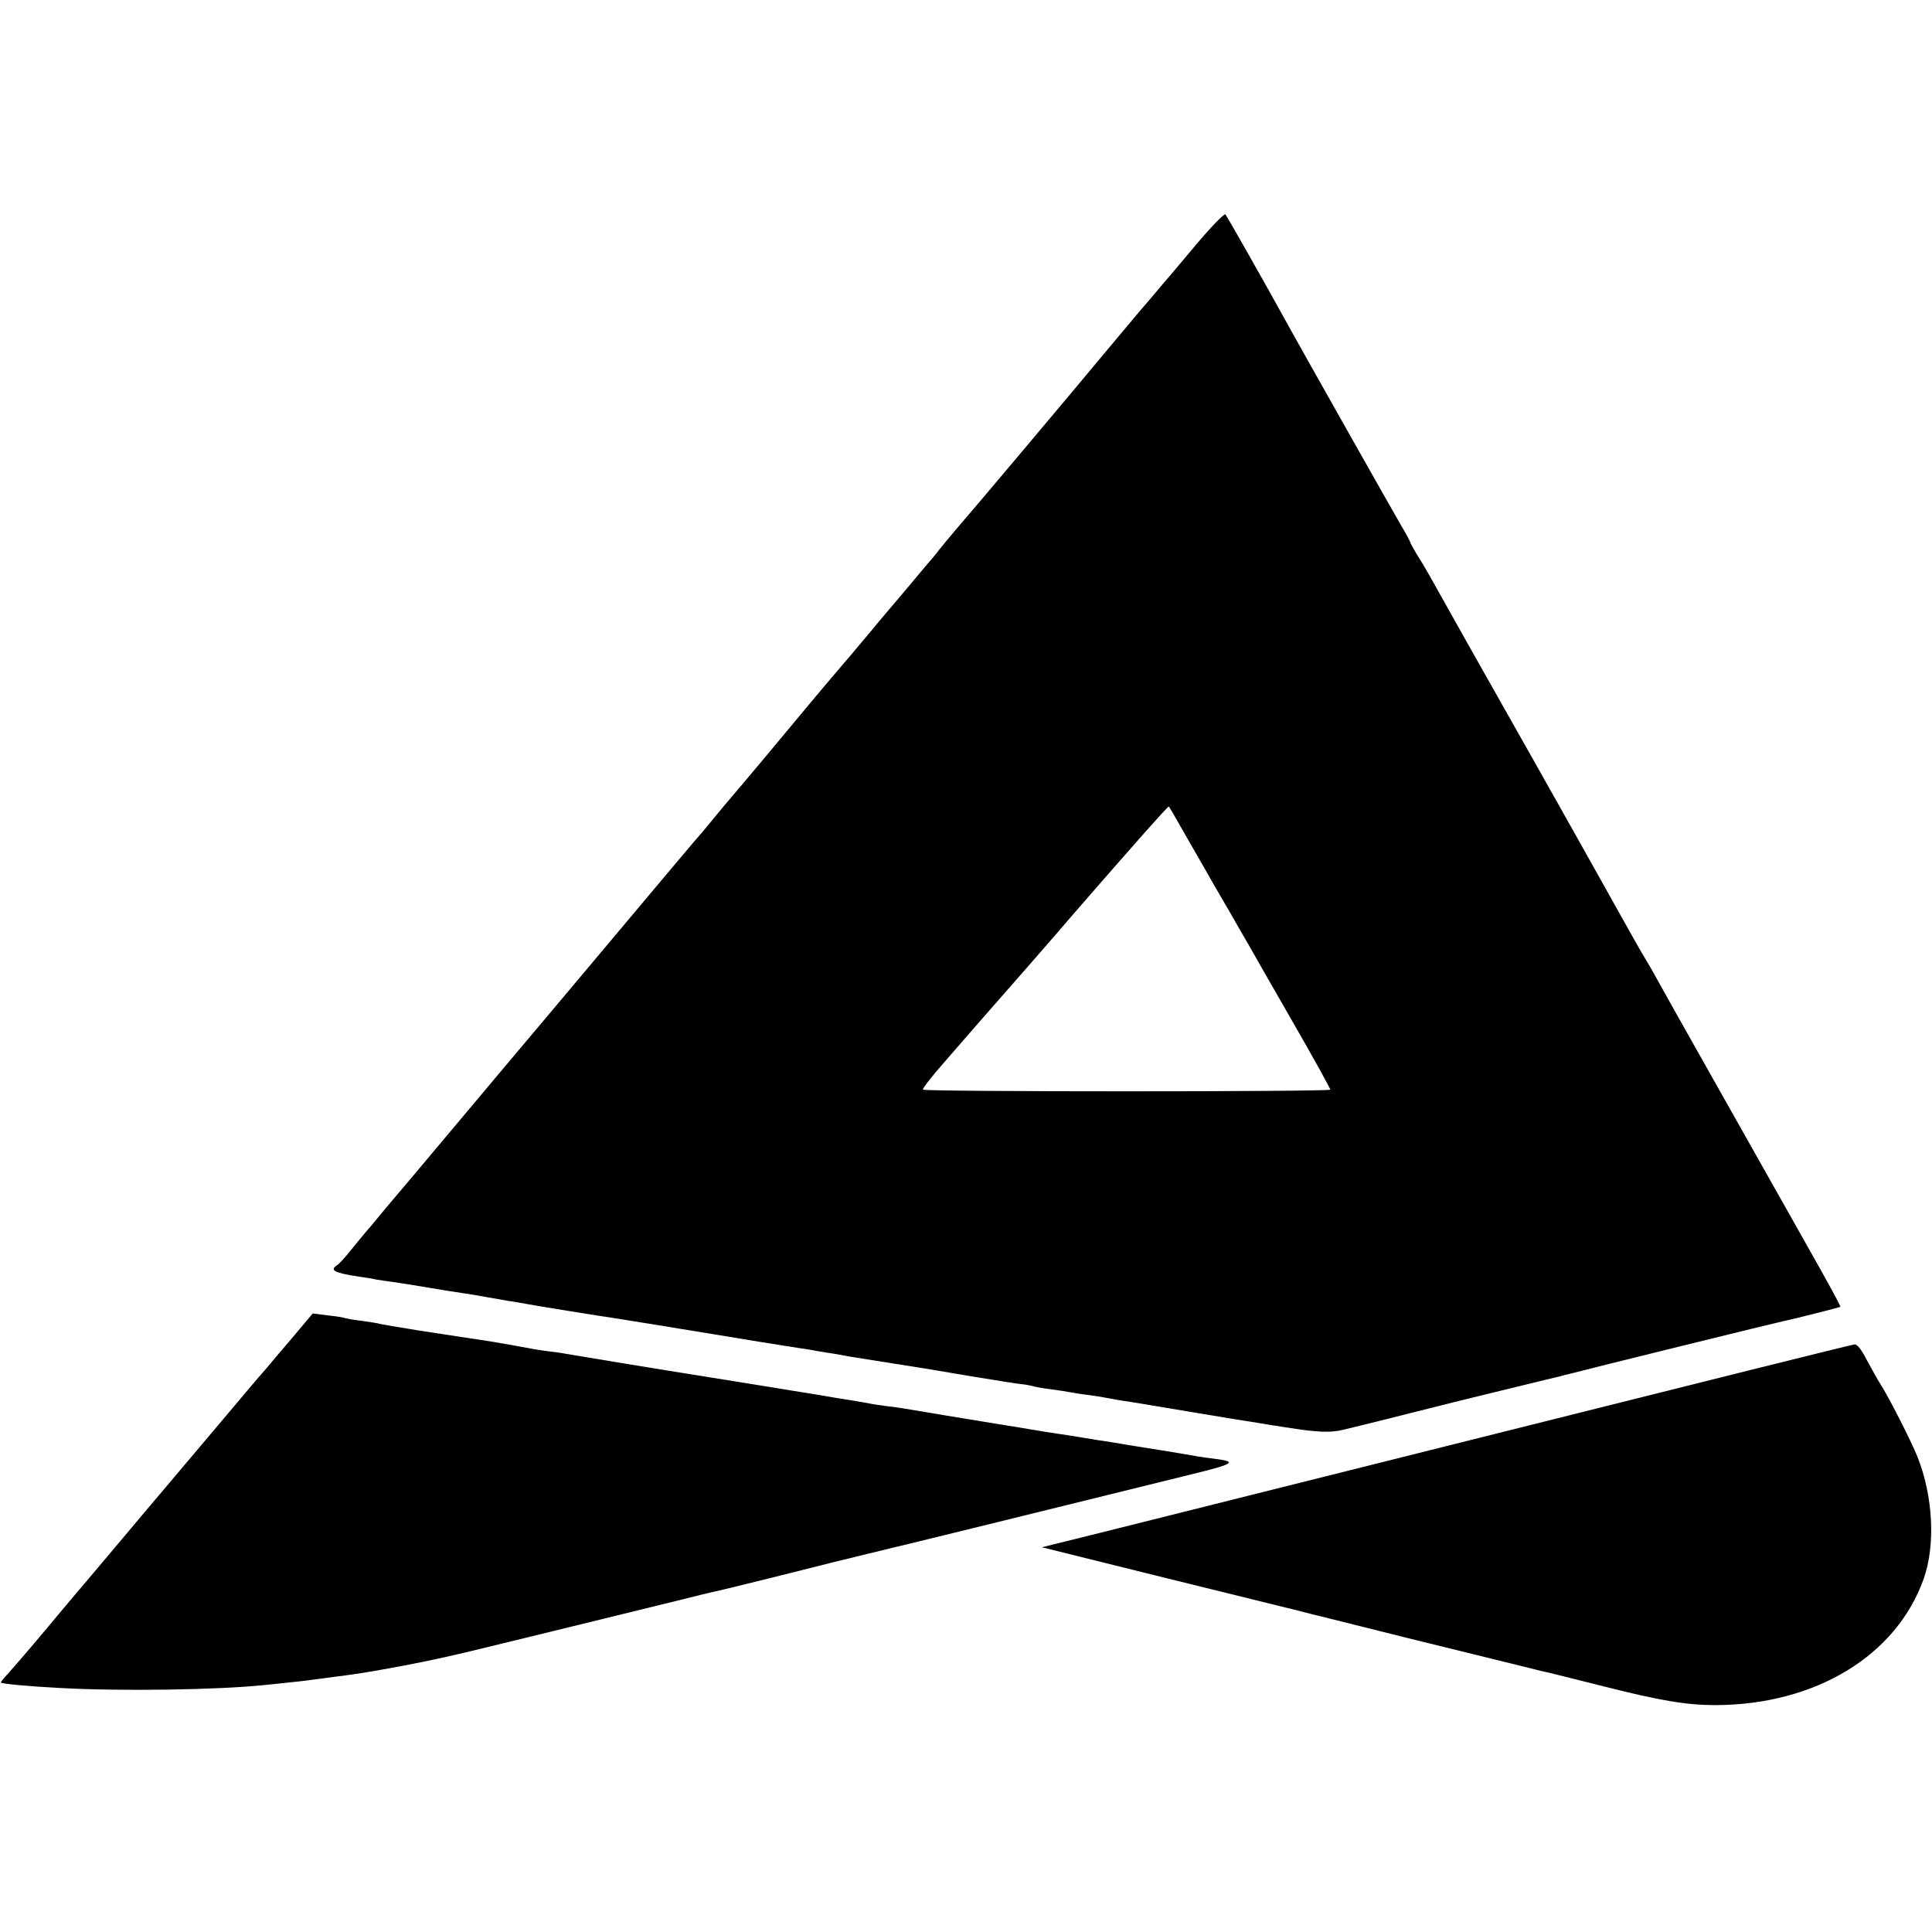
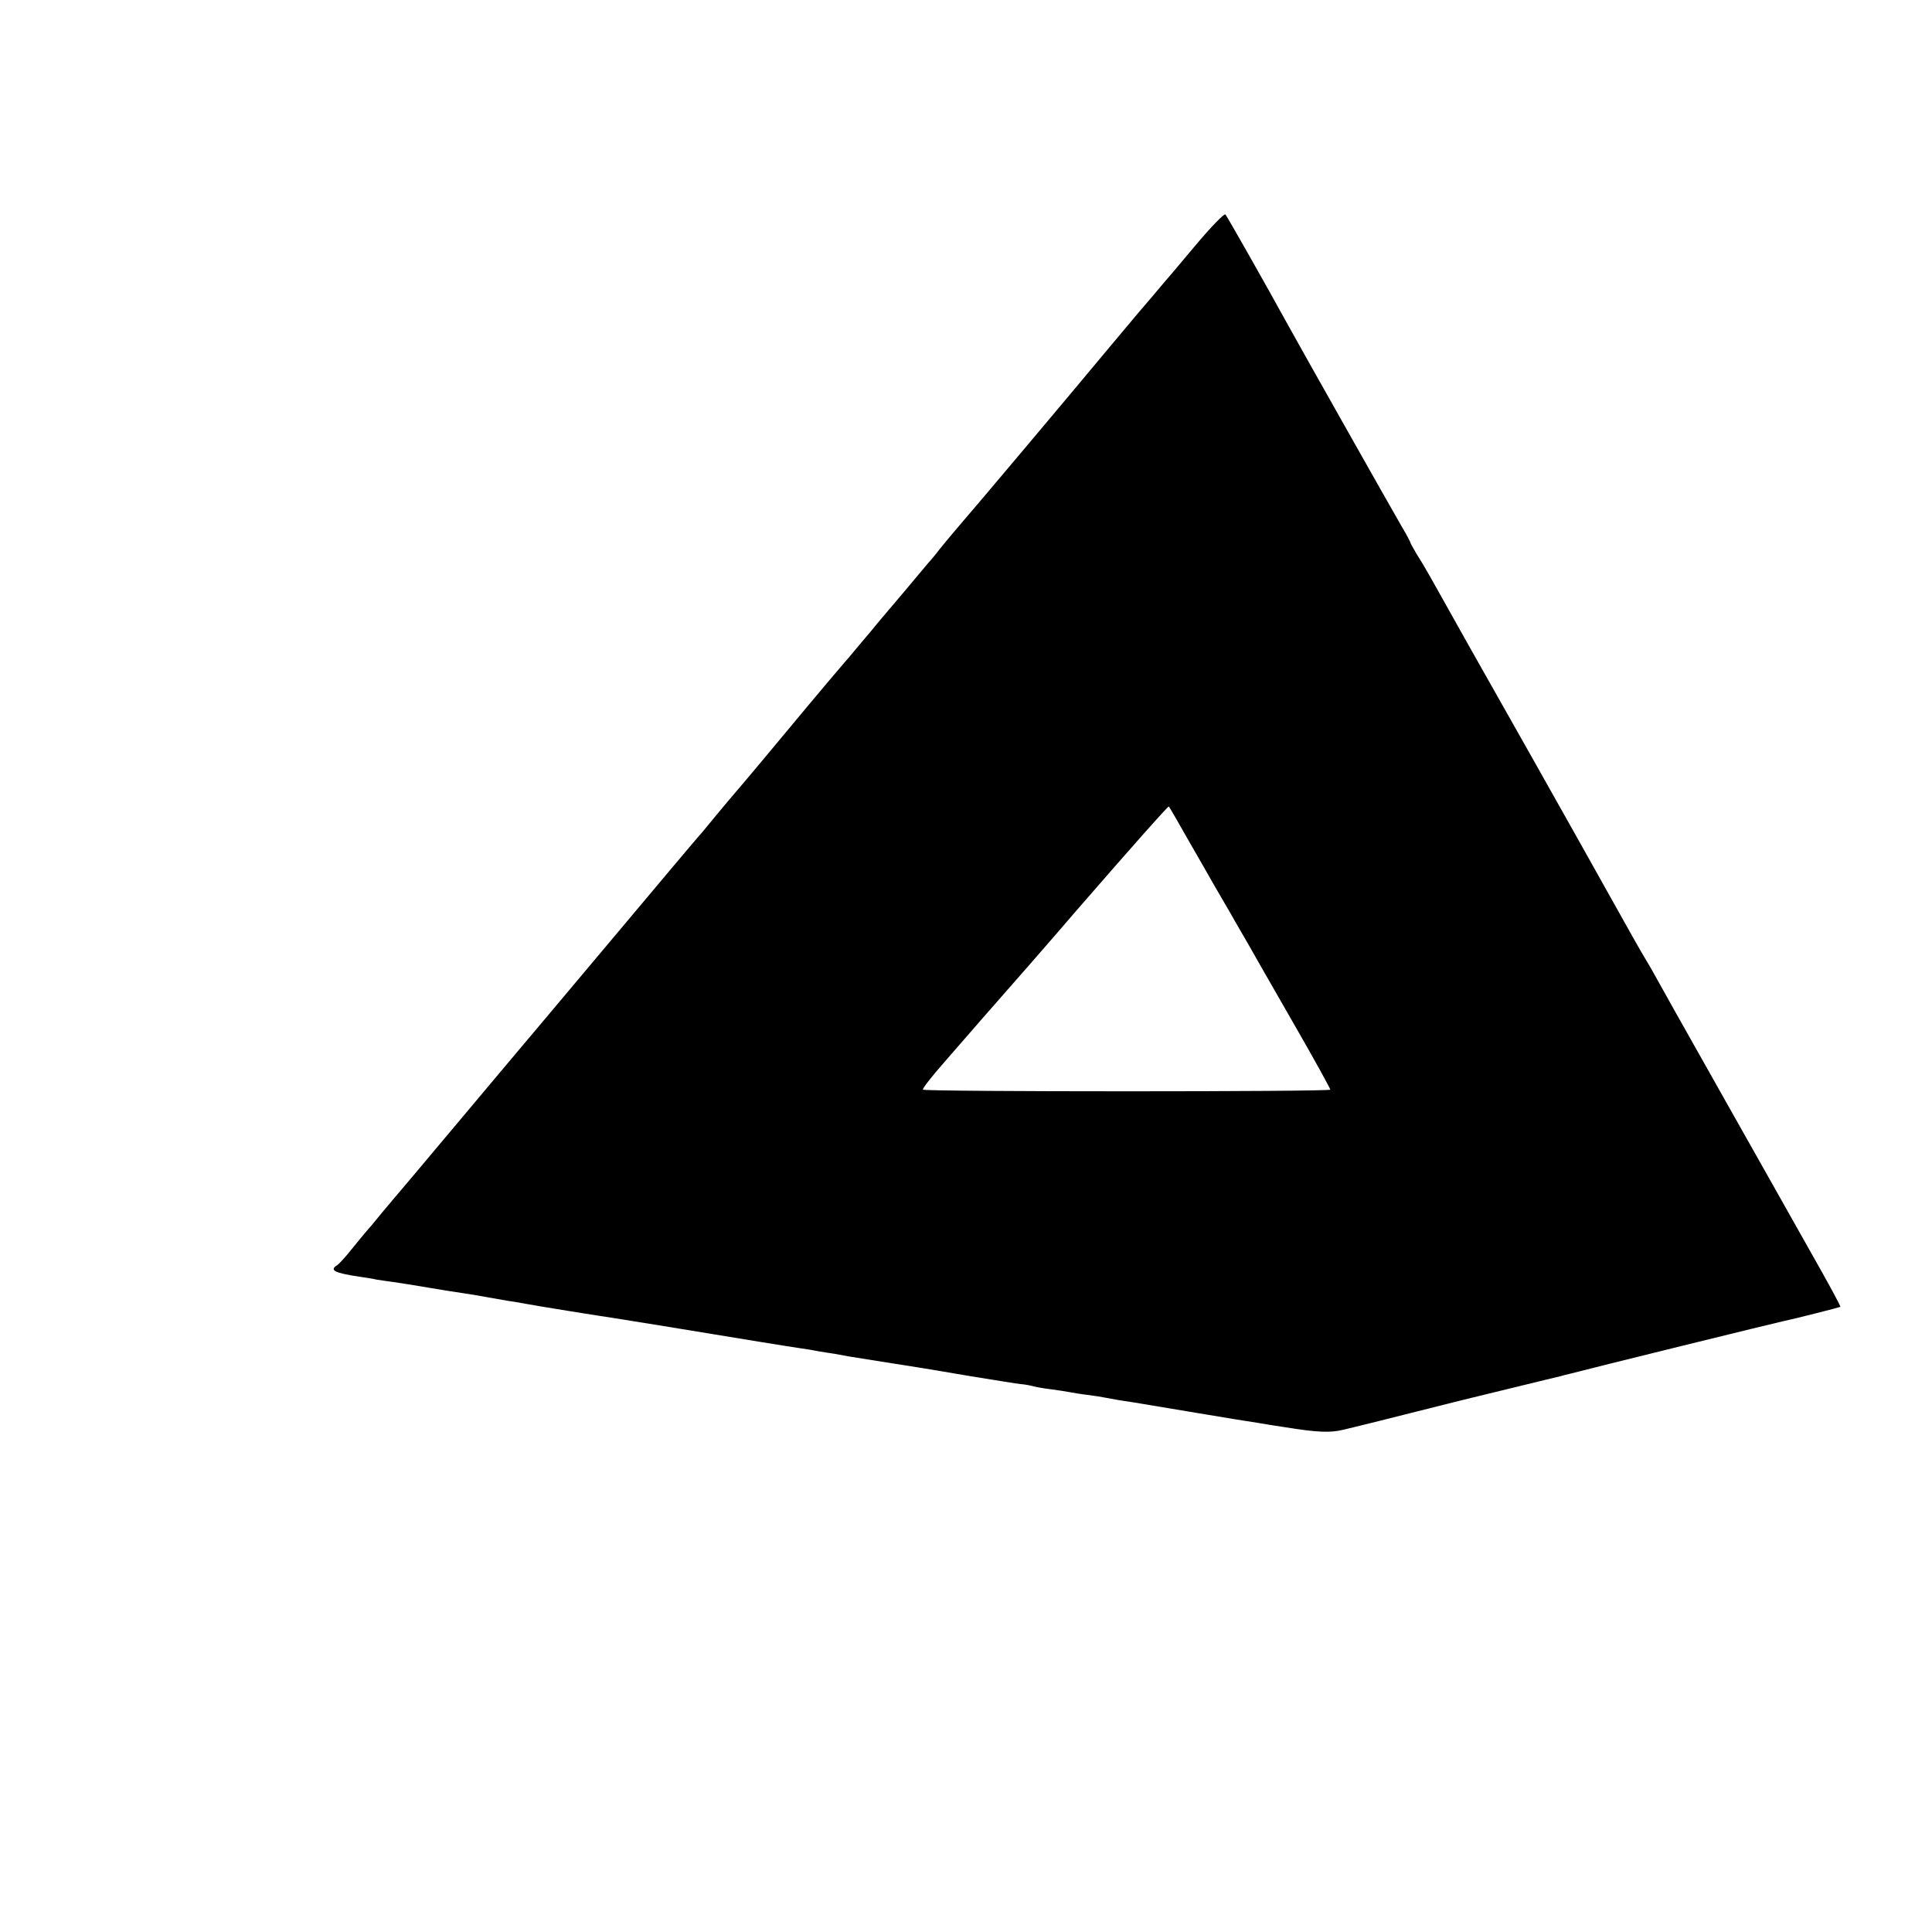
<svg xmlns="http://www.w3.org/2000/svg" version="1.0" width="700pt" height="700pt" viewBox="0 0 700 700" preserveAspectRatio="xMidYMid meet">
  <g transform="translate(0,700) scale(0.1,-0.1)" fill="#000000" stroke="none">
    <path d="M4329 6108 c-57 -68 -111 -132 -121 -143 -9 -11 -47 -56 -85 -100 -37 -45 -87 -103 -109 -130 -132 -159 -494 -589 -538 -639 -28 -33 -60 -71 -71 -85 -11 -15 -30 -38 -42 -51 -12 -14 -51 -61 -88 -105 -37 -44 -77 -91 -89 -105 -11 -14 -43 -52 -71 -85 -27 -33 -52 -62 -55 -65 -3 -3 -98 -115 -210 -250 -112 -135 -207 -247 -210 -250 -3 -3 -25 -30 -50 -60 -25 -30 -49 -60 -55 -66 -12 -13 -117 -138 -395 -469 -111 -132 -230 -274 -265 -315 -35 -41 -129 -154 -210 -250 -81 -96 -156 -186 -168 -200 -28 -33 -118 -139 -137 -163 -8 -10 -23 -28 -34 -40 -10 -12 -35 -42 -55 -67 -20 -25 -42 -49 -48 -53 -31 -19 -13 -29 81 -43 21 -3 48 -7 59 -10 12 -2 39 -6 62 -9 22 -3 78 -12 125 -20 47 -8 103 -17 125 -20 22 -3 63 -10 90 -15 28 -5 64 -11 80 -14 17 -2 44 -7 60 -10 36 -7 279 -46 315 -51 22 -3 304 -49 370 -60 59 -10 287 -47 310 -50 14 -2 41 -6 60 -10 19 -3 47 -8 63 -10 15 -3 39 -7 55 -10 23 -4 158 -25 252 -40 14 -2 97 -16 185 -31 88 -14 171 -28 185 -29 14 -1 34 -5 45 -8 11 -3 40 -8 65 -11 25 -3 54 -8 65 -10 11 -2 40 -7 65 -10 25 -3 56 -8 70 -11 14 -3 54 -10 90 -15 36 -6 144 -24 240 -40 96 -16 193 -32 215 -35 22 -4 67 -11 100 -16 118 -19 166 -21 213 -9 26 6 54 13 62 15 8 2 98 24 200 50 102 26 192 48 200 50 14 3 302 74 325 79 6 2 21 6 35 9 71 19 758 188 775 191 31 6 200 49 203 51 2 2 -47 92 -109 201 -62 110 -120 213 -129 229 -28 49 -288 511 -358 635 -35 63 -72 129 -81 145 -9 17 -24 41 -32 55 -9 14 -61 106 -116 205 -132 235 -117 210 -292 520 -189 334 -299 529 -369 655 -14 25 -36 62 -49 82 -12 21 -23 40 -23 42 0 3 -15 31 -34 63 -31 53 -350 618 -408 723 -84 153 -222 396 -228 403 -4 5 -54 -47 -111 -115z m-20 -2158 c40 -69 77 -134 83 -145 6 -11 34 -58 61 -105 27 -47 59 -103 72 -125 12 -22 84 -147 159 -278 75 -130 136 -241 136 -245 0 -8 -1467 -8 -1476 0 -3 3 32 48 77 99 45 52 105 121 134 154 84 95 284 324 340 390 205 236 338 386 340 383 2 -2 35 -59 74 -128z" />
-     <path d="M1059 2153 c-41 -48 -86 -101 -100 -118 -15 -16 -93 -109 -174 -205 -81 -96 -166 -197 -190 -225 -23 -27 -84 -99 -135 -160 -158 -188 -168 -199 -190 -225 -12 -14 -38 -45 -58 -69 -62 -75 -155 -184 -184 -216 -15 -16 -26 -30 -25 -31 5 -5 99 -14 217 -20 218 -12 570 -7 740 11 19 2 62 6 95 10 33 3 71 8 85 10 14 2 48 6 75 10 56 7 85 11 165 25 124 22 206 39 315 65 142 34 618 151 757 185 65 16 128 32 140 34 24 5 215 52 428 106 69 17 161 39 205 50 68 16 423 103 1095 269 151 37 163 45 85 55 -17 2 -46 6 -65 9 -19 4 -78 13 -130 22 -52 8 -106 17 -120 19 -14 3 -43 7 -65 11 -22 3 -65 10 -95 15 -30 5 -73 12 -95 15 -22 3 -65 10 -95 15 -30 5 -68 12 -85 14 -117 19 -354 58 -375 62 -14 2 -43 7 -65 9 -22 3 -51 7 -65 10 -14 3 -68 12 -120 20 -52 9 -106 18 -120 20 -41 7 -452 73 -490 79 -52 8 -341 56 -370 61 -14 3 -45 7 -70 10 -25 3 -65 10 -90 15 -25 5 -79 14 -120 21 -91 14 -83 12 -250 38 -74 12 -142 23 -150 26 -8 2 -37 6 -64 10 -27 3 -52 8 -55 9 -3 2 -31 7 -62 10 l-56 7 -74 -88z" />
-     <path d="M5450 1813 c-690 -173 -1349 -338 -1465 -367 l-210 -52 435 -108 c239 -59 442 -109 450 -111 8 -2 35 -8 60 -15 25 -7 52 -13 60 -15 8 -2 80 -20 160 -40 80 -20 152 -38 160 -40 8 -2 118 -29 244 -60 125 -31 237 -58 247 -61 25 -5 27 -6 219 -54 205 -52 302 -68 405 -68 363 1 656 179 755 458 43 122 34 298 -22 440 -23 58 -109 227 -138 270 -9 14 -29 51 -46 82 -17 34 -35 58 -44 57 -8 0 -580 -143 -1270 -316z" />
  </g>
</svg>